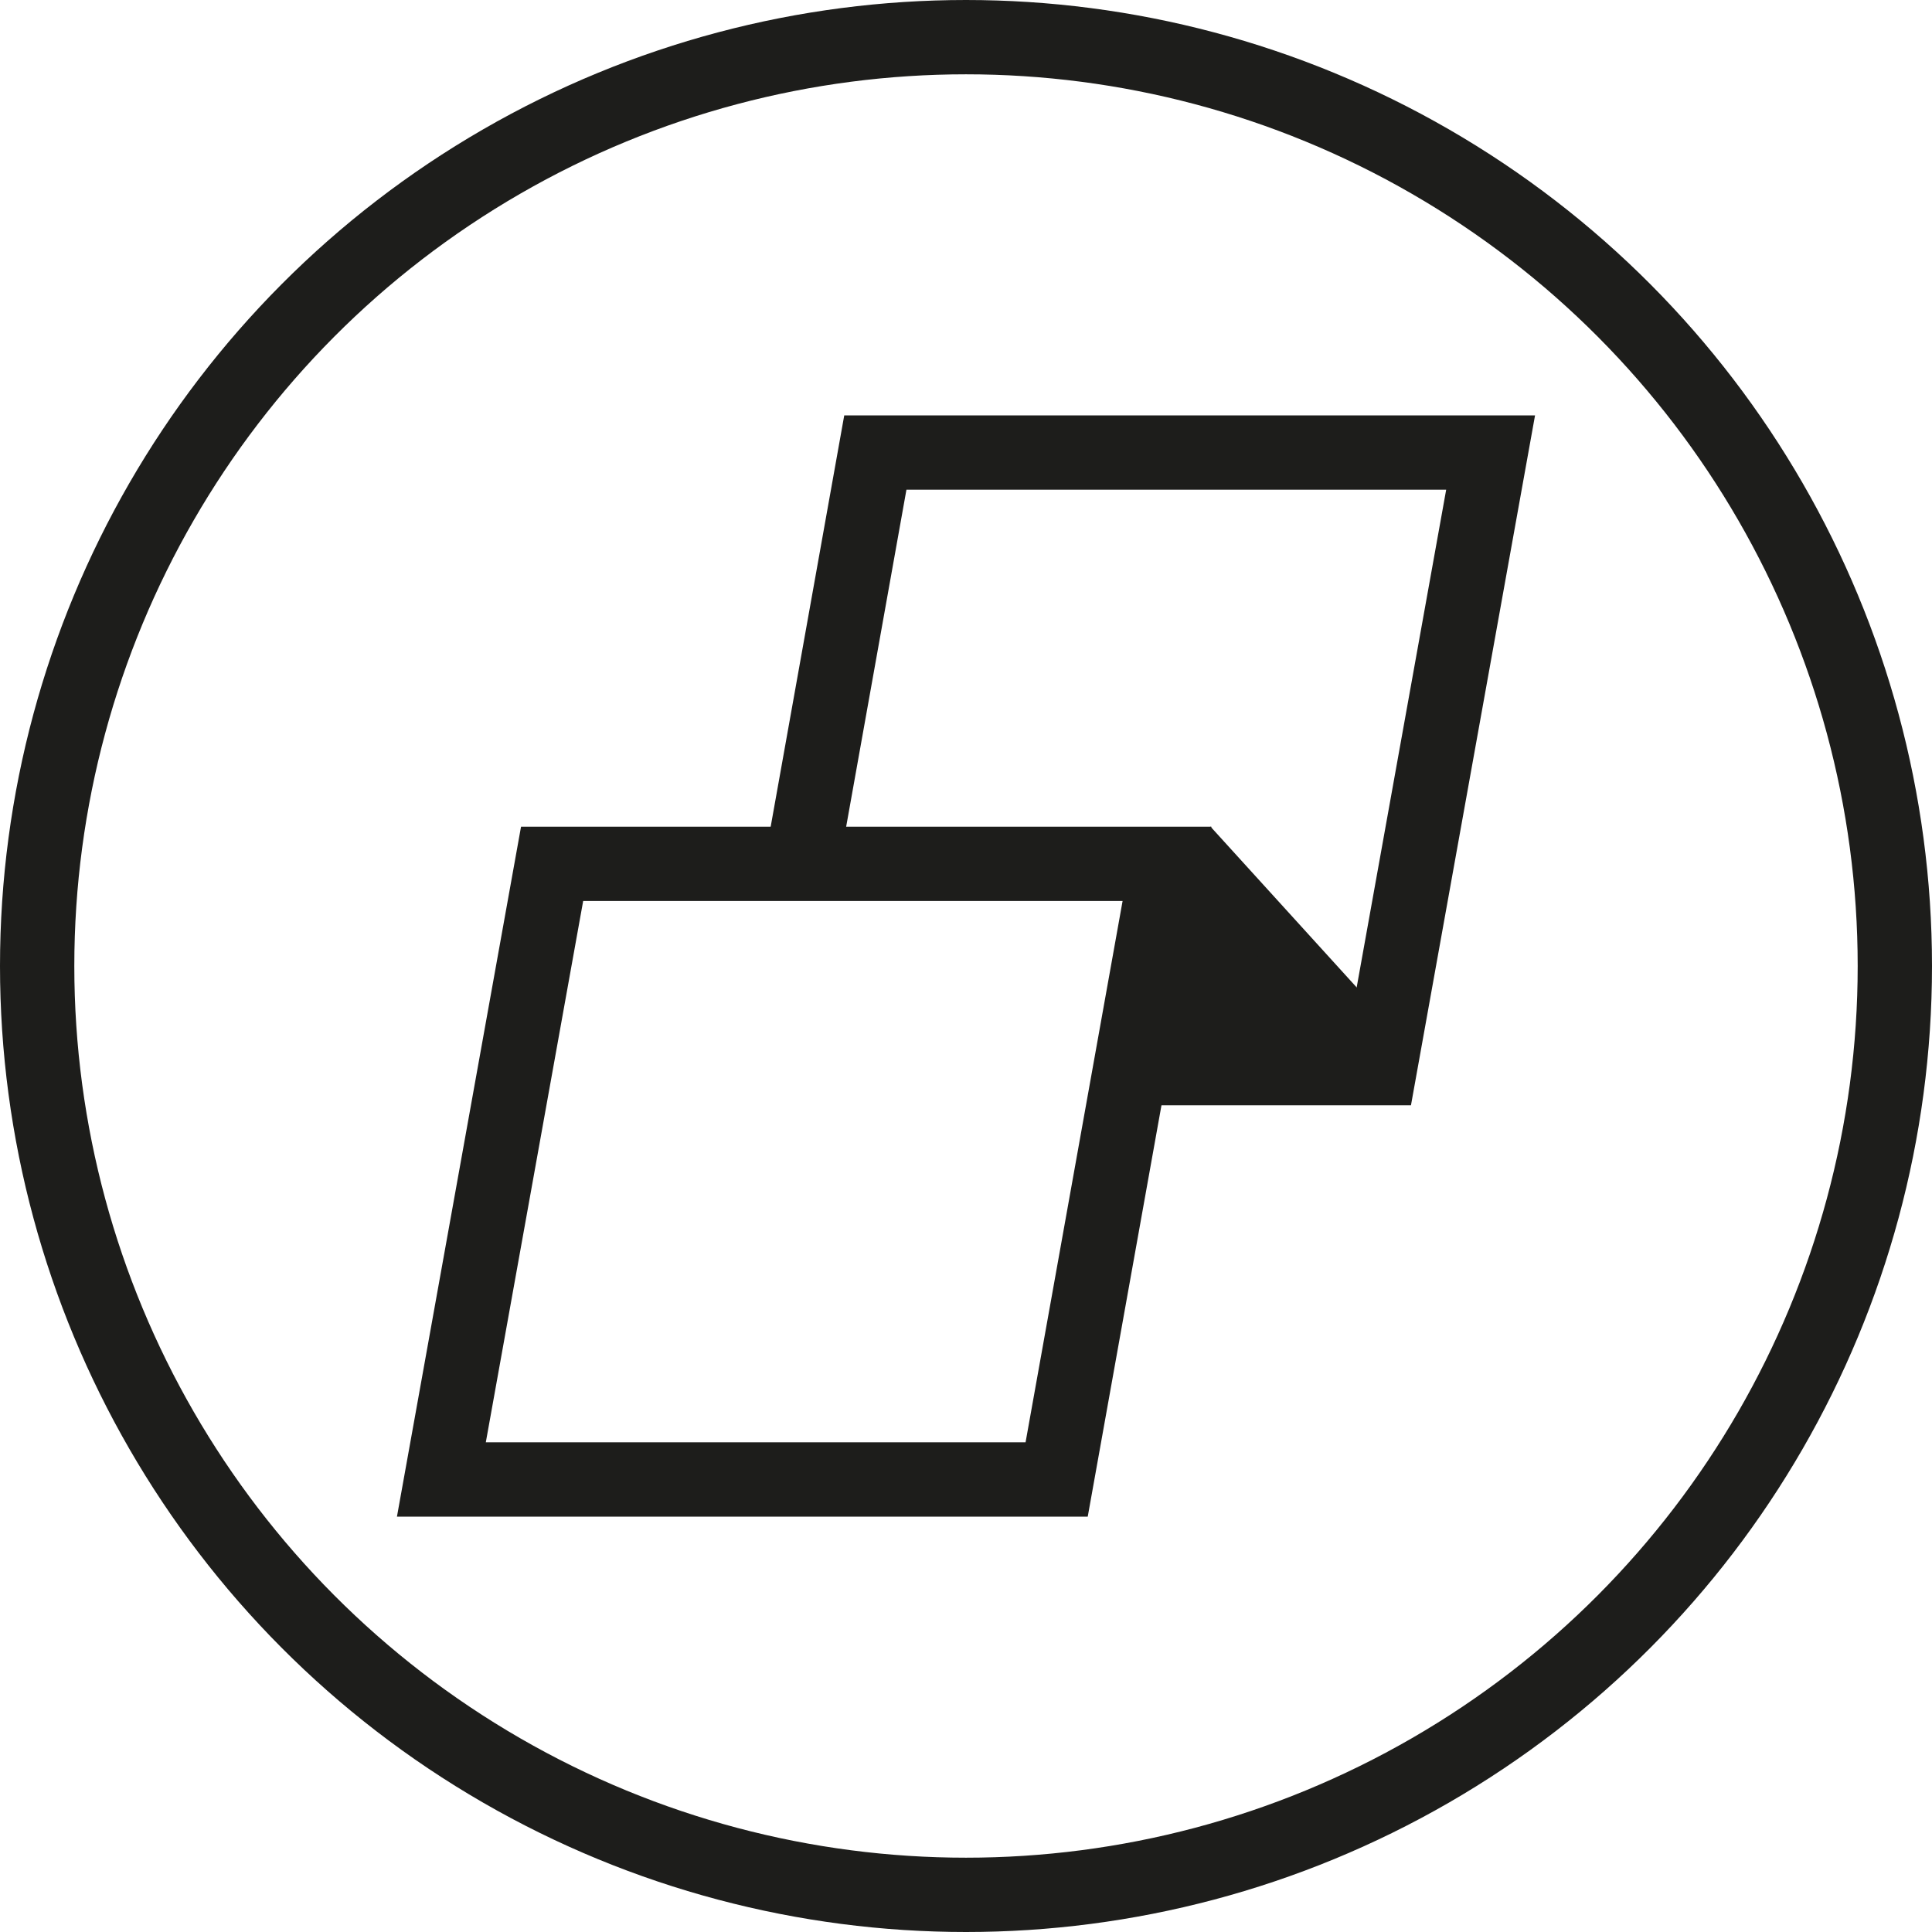
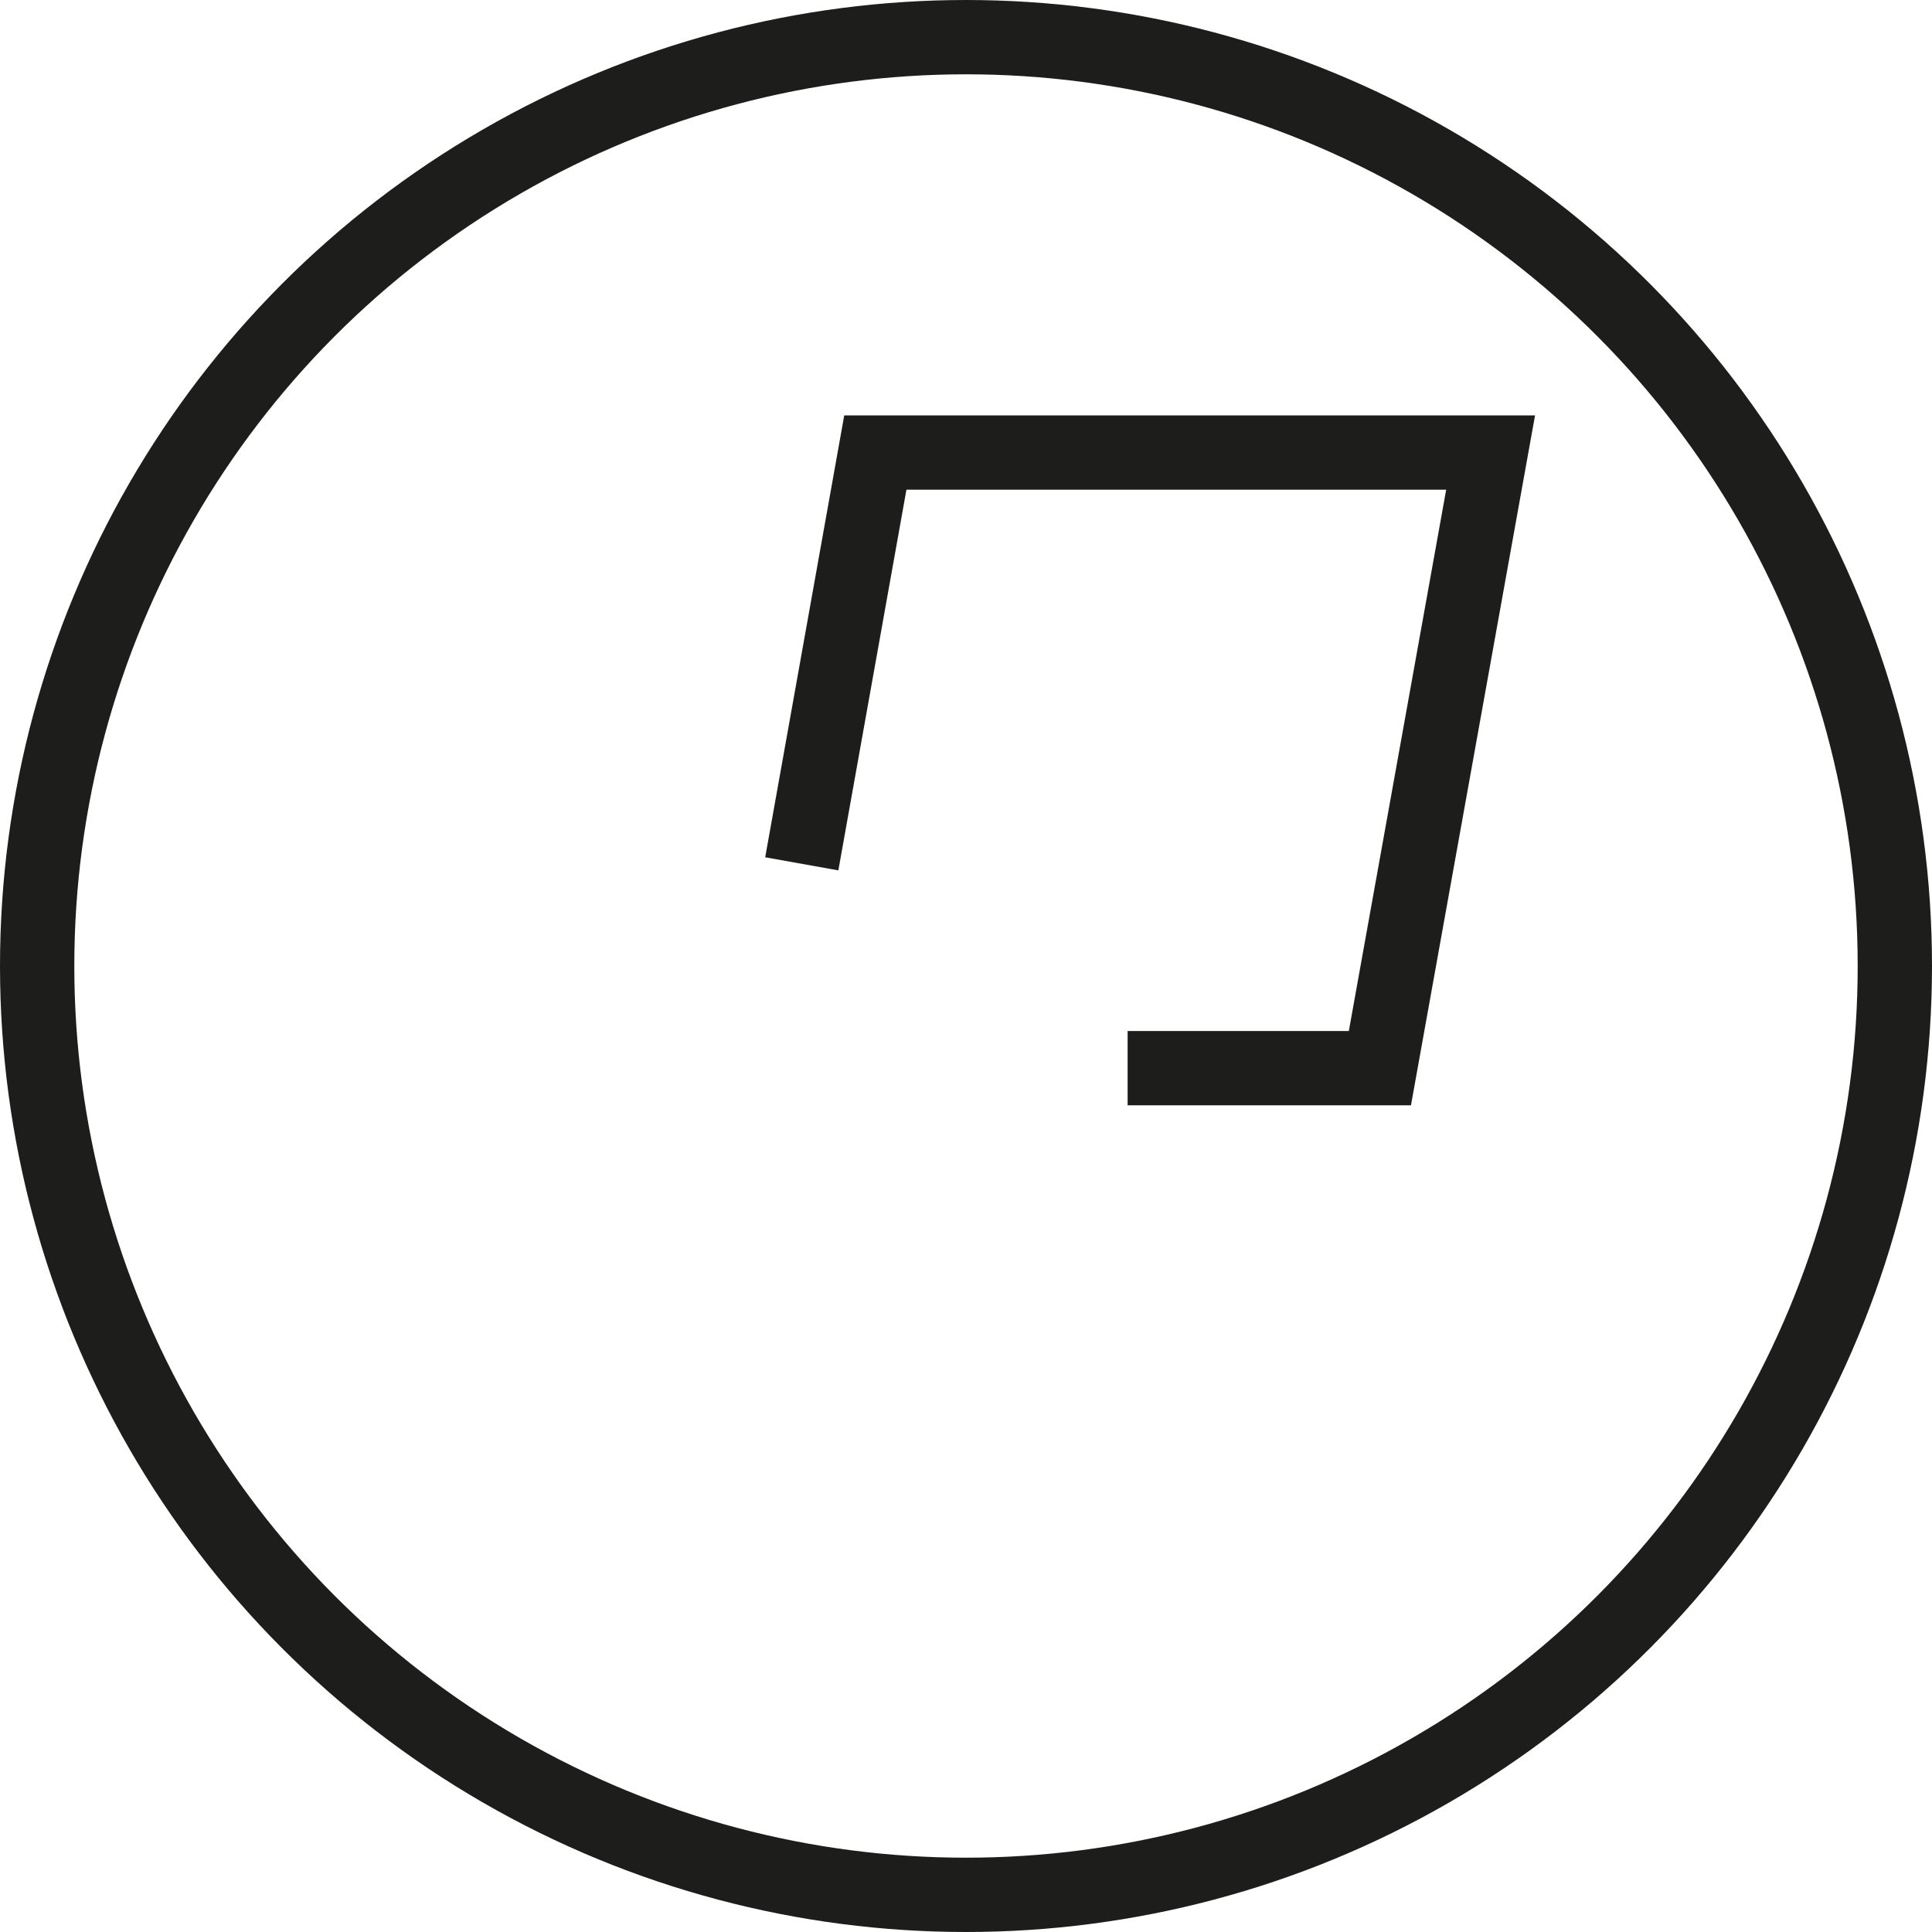
<svg xmlns="http://www.w3.org/2000/svg" viewBox="0 0 52 52">
  <defs>
    <style>.cls-1{fill:none;stroke:#1d1d1b;stroke-miterlimit:10;stroke-width:2px;}.cls-2{fill:#1d1d1b;}</style>
  </defs>
  <g id="Calque_2" data-name="Calque 2">
    <g id="Calque_1-2" data-name="Calque 1">
      <circle class="cls-1" cx="26" cy="26" r="25" />
      <polyline class="cls-1" points="21.58 23.25 23.56 12.18 40.12 12.18 37.14 28.75 30.35 28.75" />
-       <polygon class="cls-1" points="14.86 23.25 31.41 23.25 28.44 39.82 11.88 39.82 14.86 23.25" />
-       <line class="cls-1" x1="37.14" y1="28.75" x2="31.84" y2="22.92" />
-       <polygon class="cls-2" points="31.84 23.63 30.85 28.75 36.75 28.75 31.84 23.63" />
    </g>
  </g>
</svg>